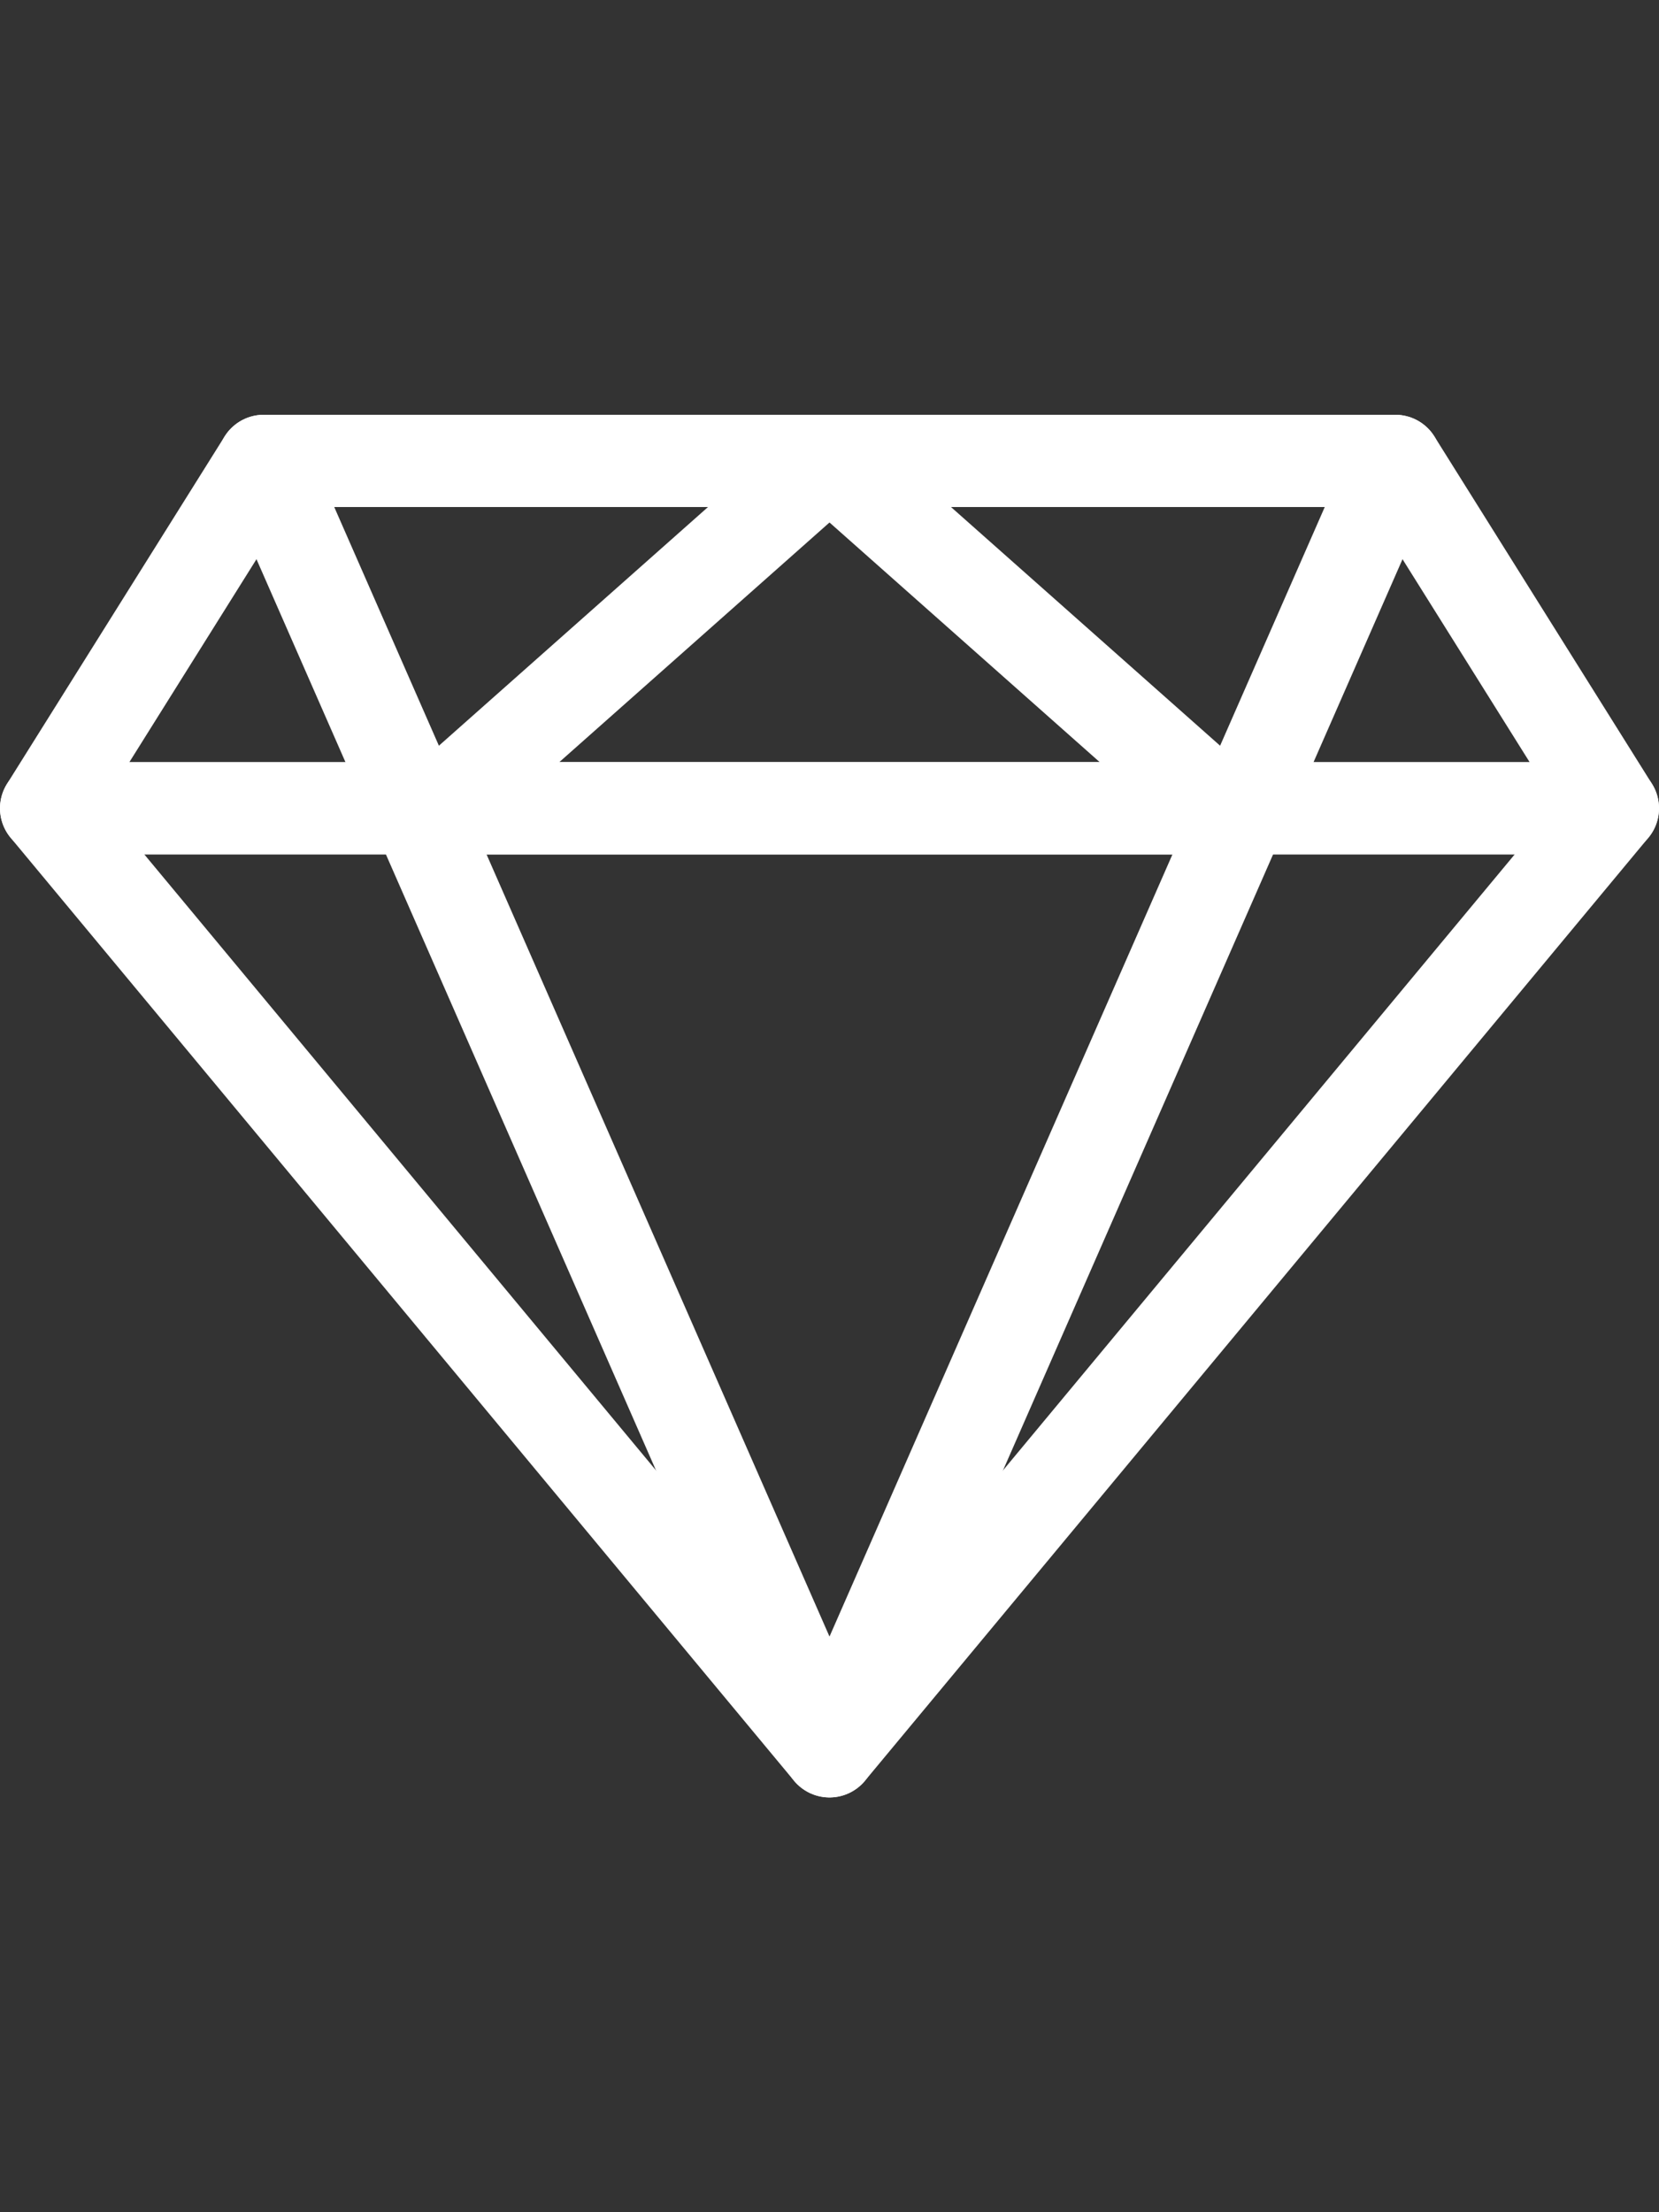
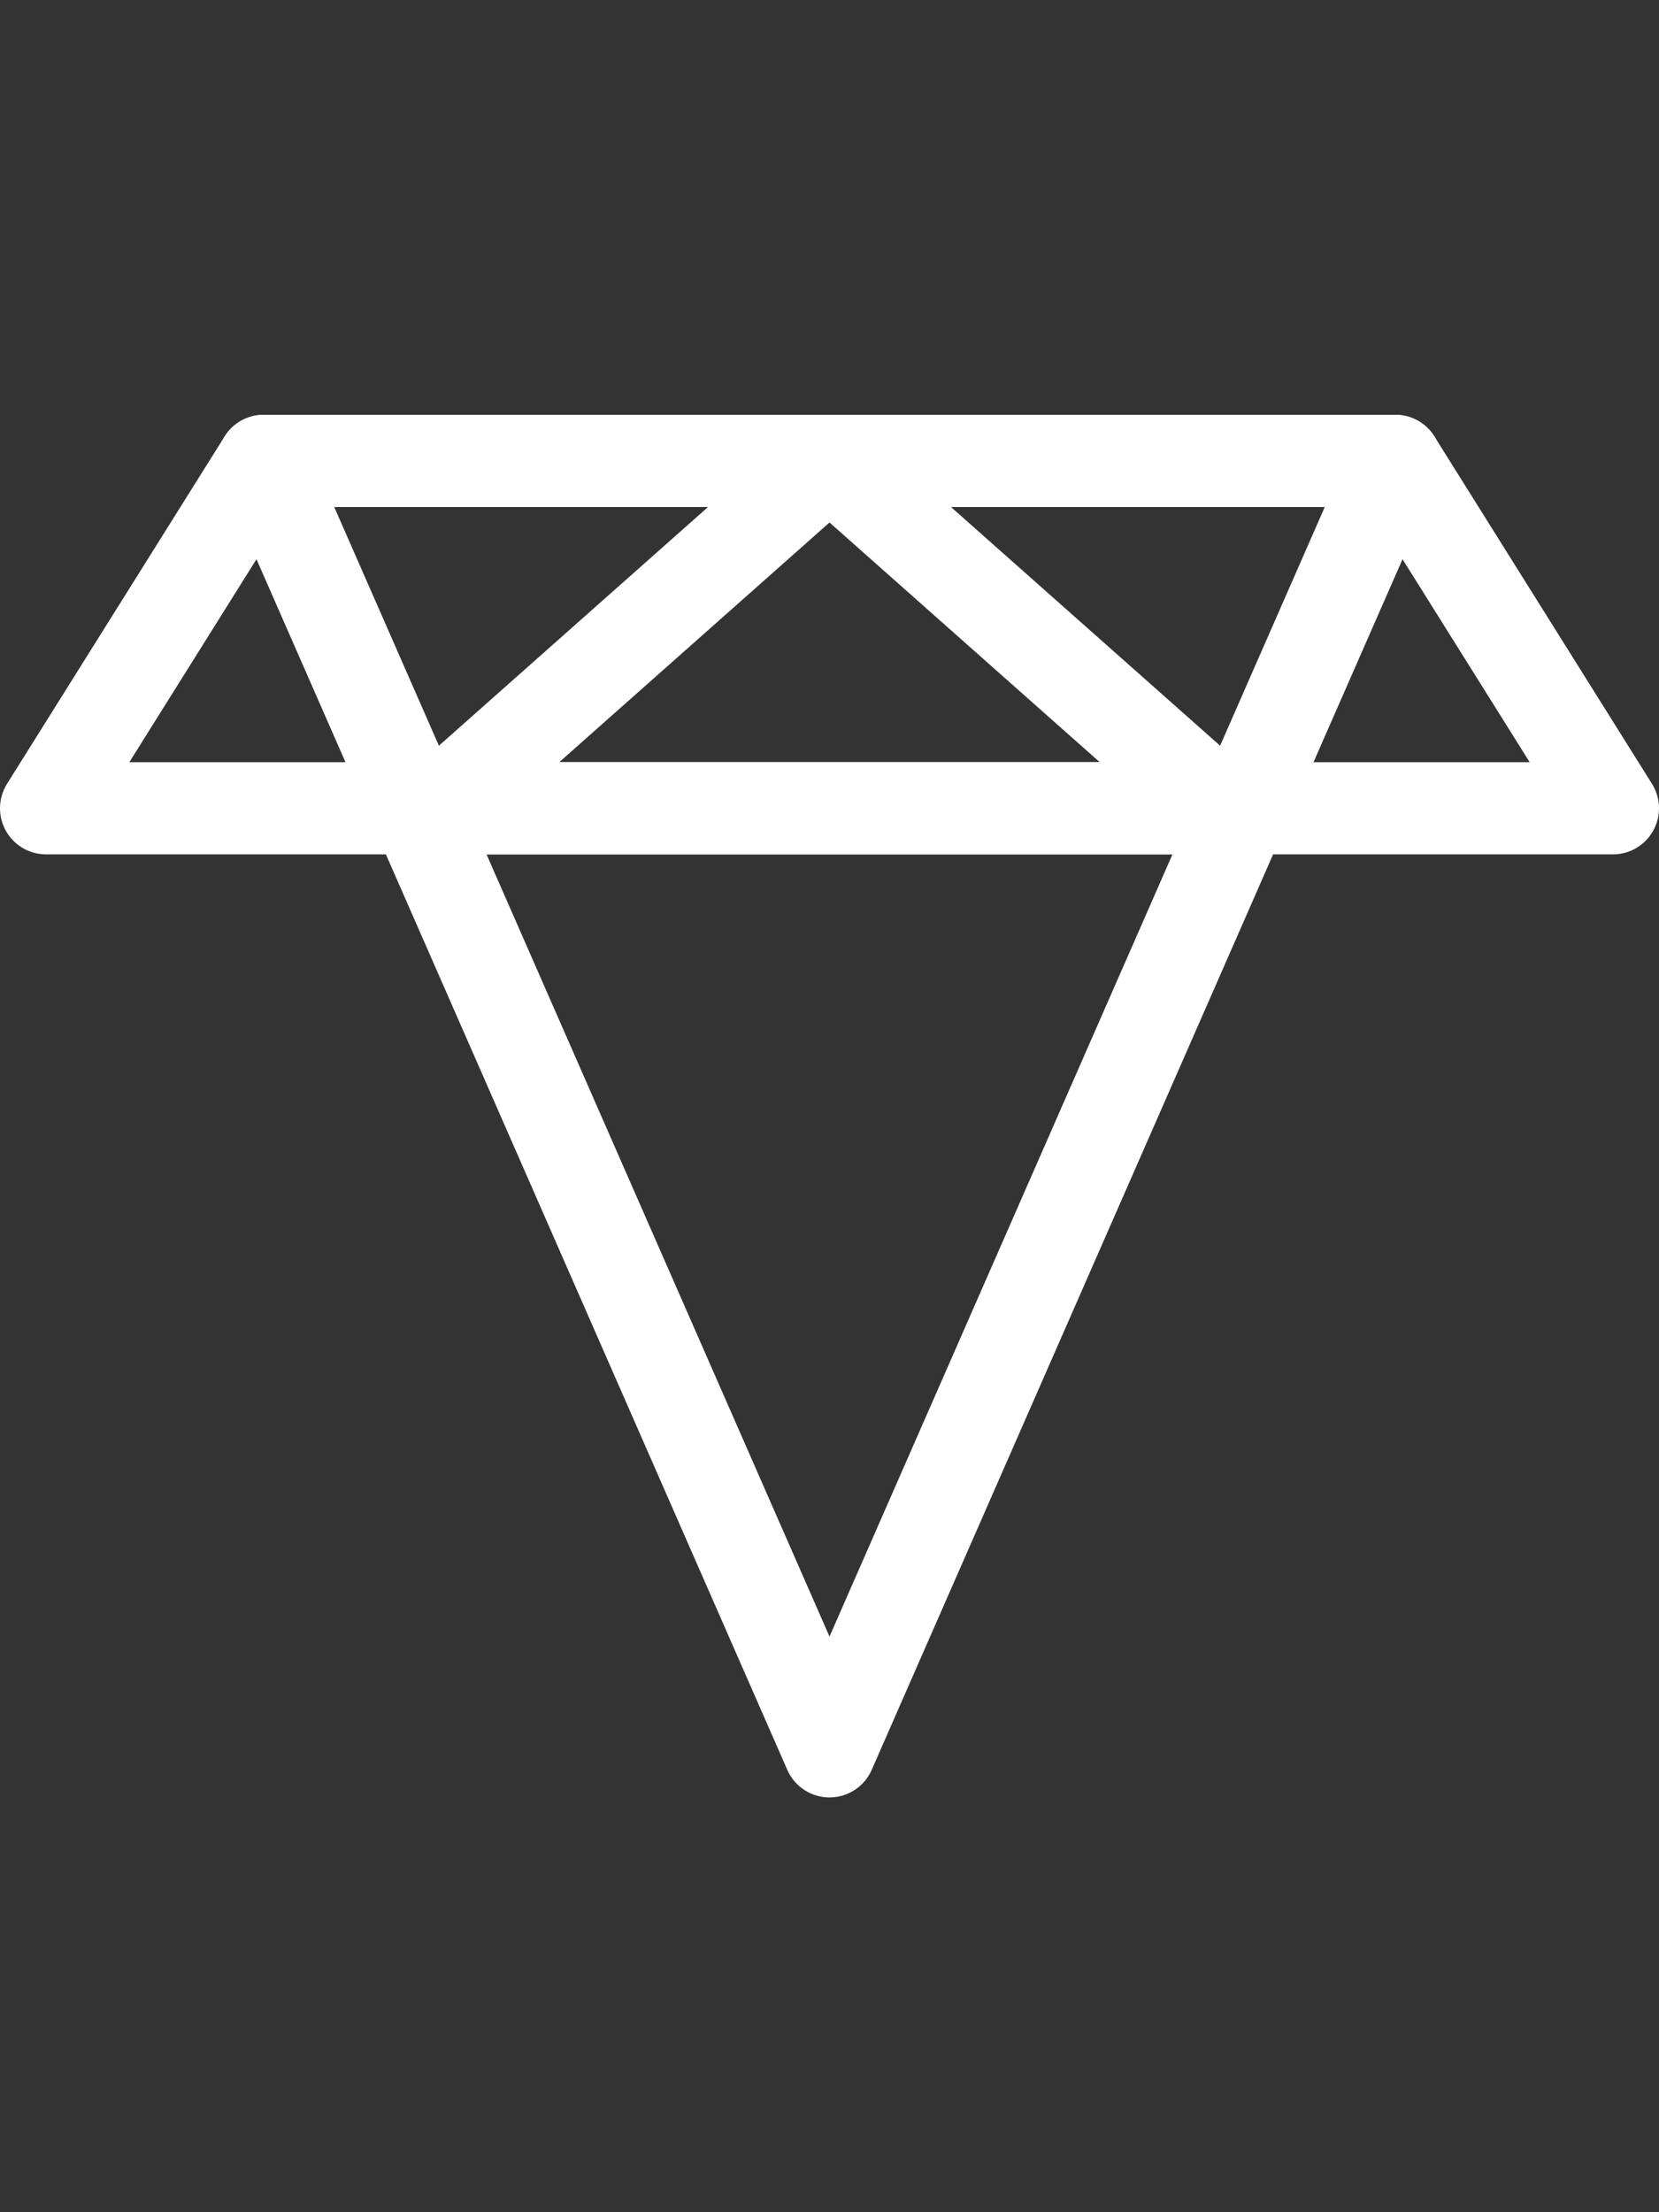
<svg xmlns="http://www.w3.org/2000/svg" id="Layer_1" data-name="Layer 1" viewBox="0 0 180 240">
  <rect x="0" y="0" width="180" height="240" fill="#333333" stroke="none" />
  <defs>
    <style>
      .cls-1 {
        fill: none;
        stroke: #fff;
        stroke-linecap: round;
        stroke-linejoin: round;
        stroke-width: 10px;
      }
    </style>
  </defs>
-   <polygon class="cls-1" points="90 190 175 87.69 5 87.69 90 190" />
  <polygon class="cls-1" points="175 87.69 5 87.69 28.61 50 151.39 50 175 87.69" />
  <polygon class="cls-1" points="90 190 151.39 50 28.61 50 90 190" />
  <polygon class="cls-1" points="90 50 132.5 87.69 47.5 87.69 90 50" />
</svg>